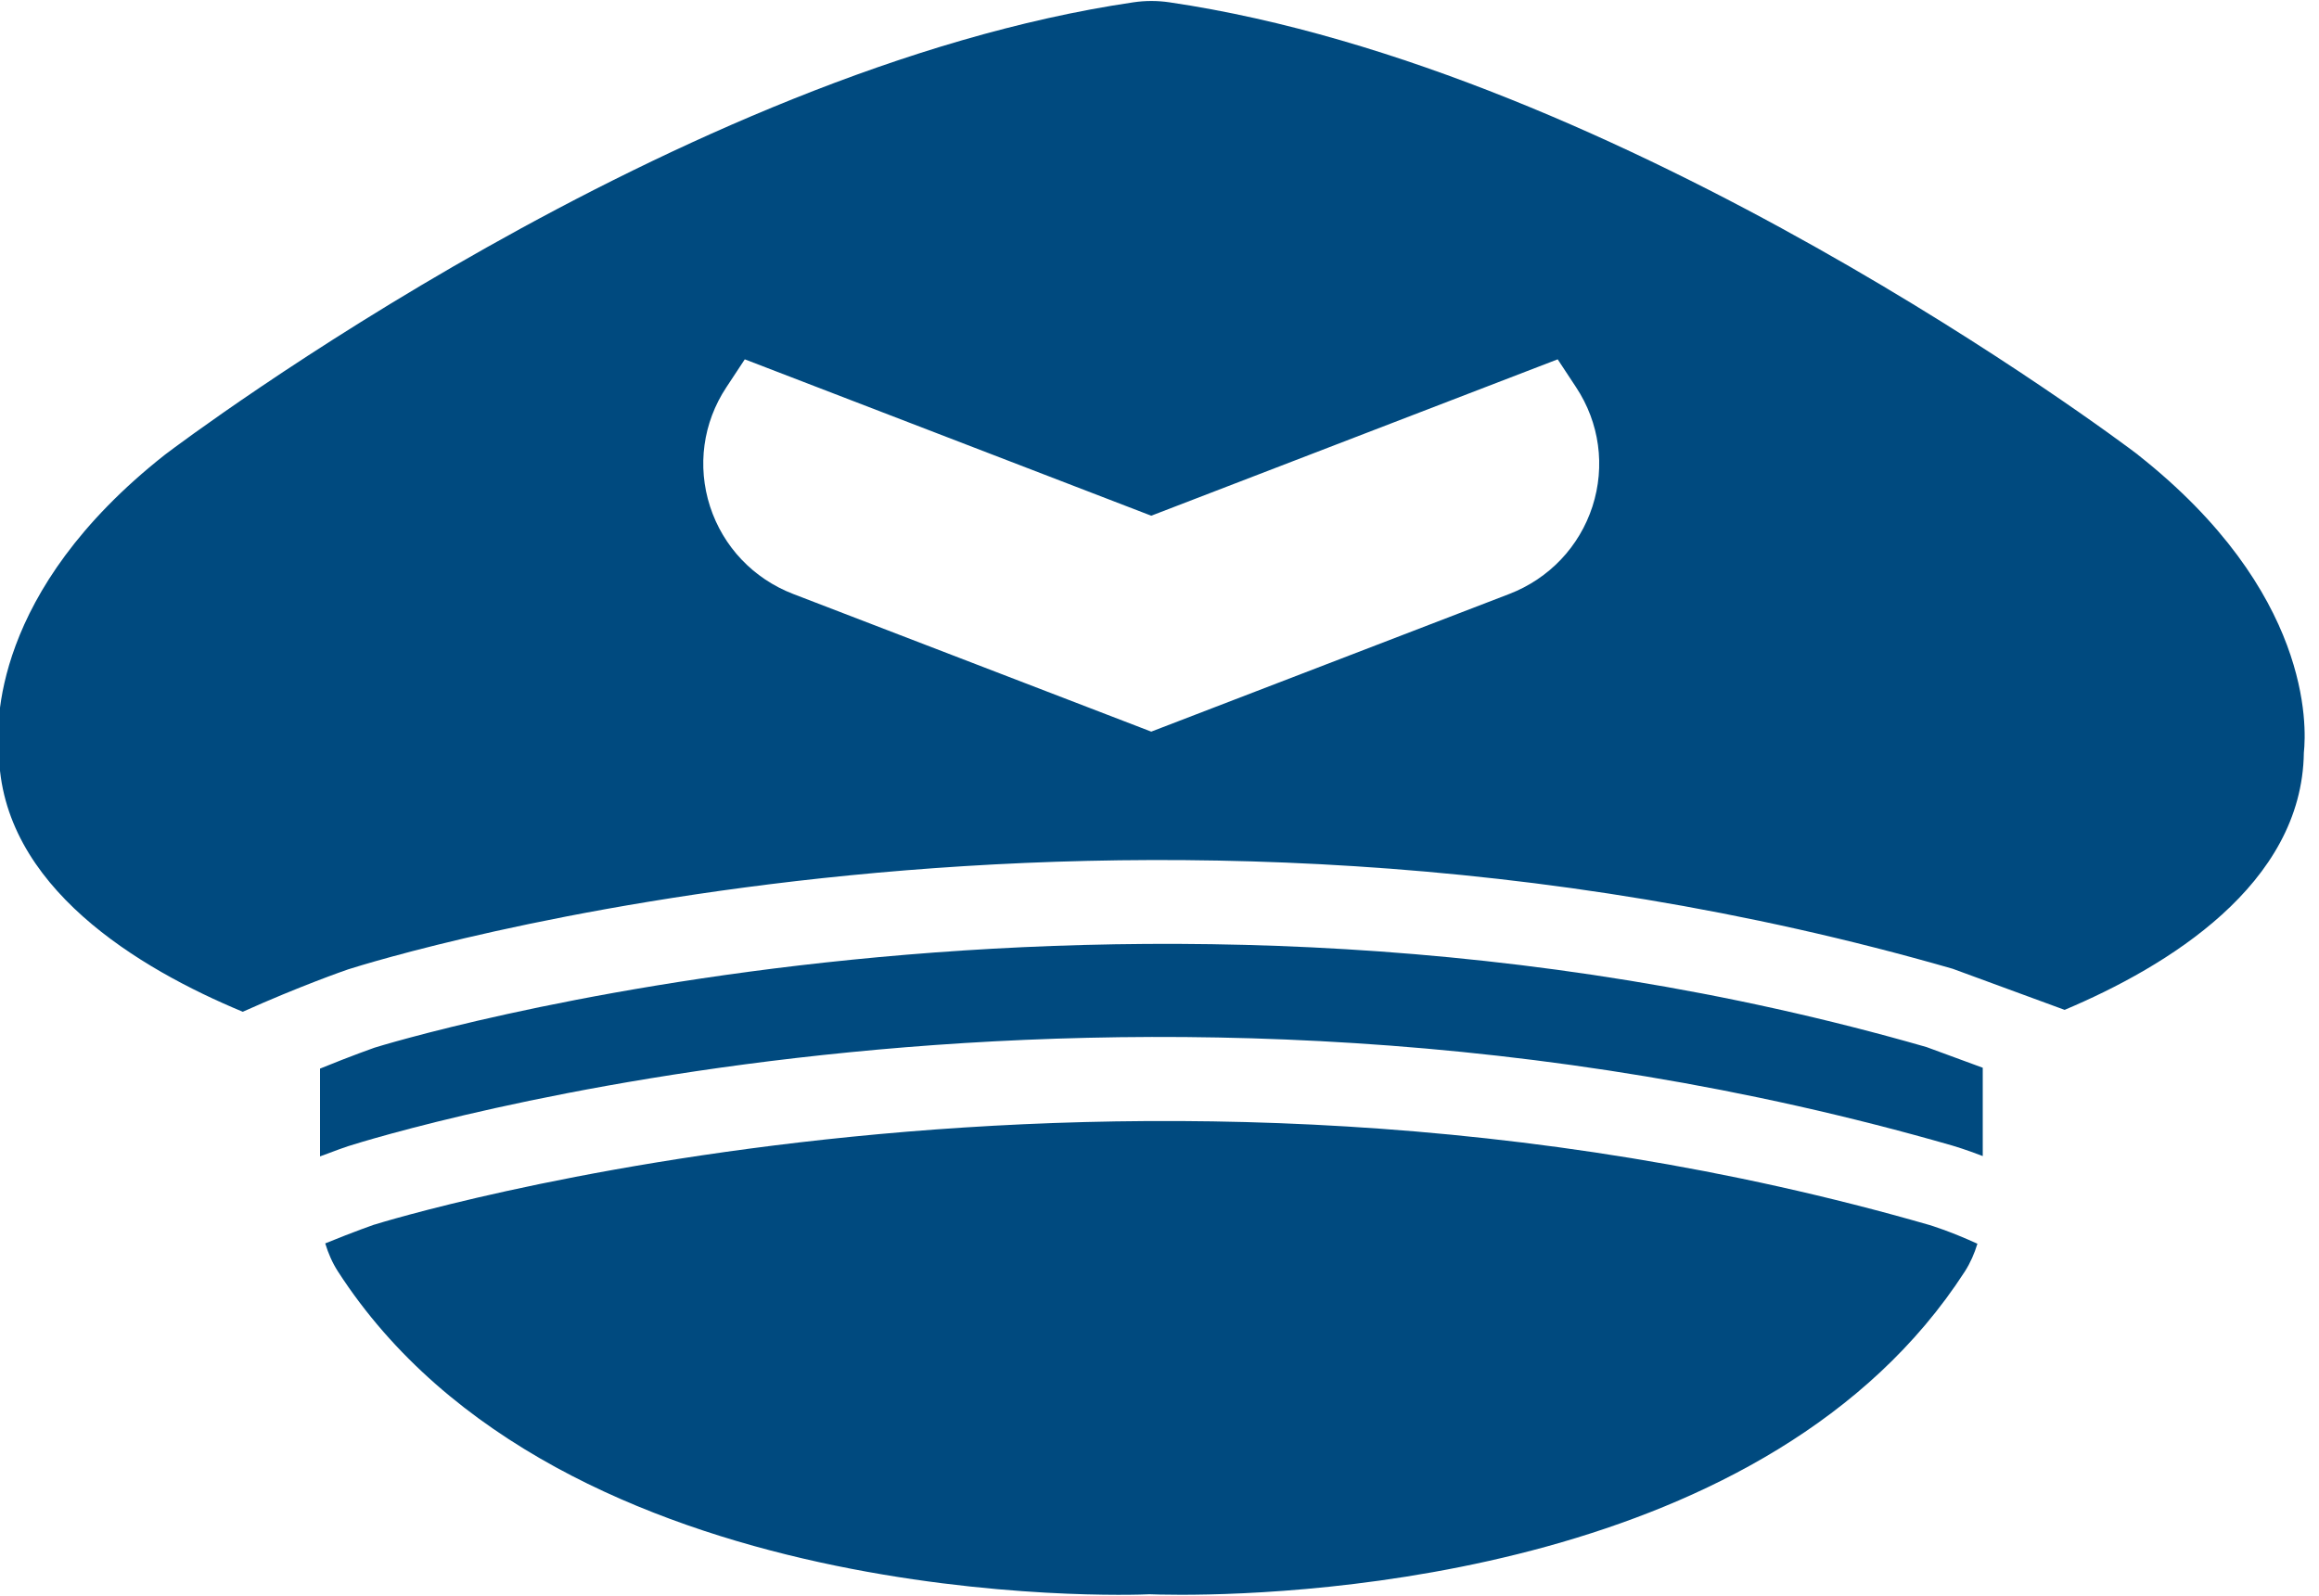
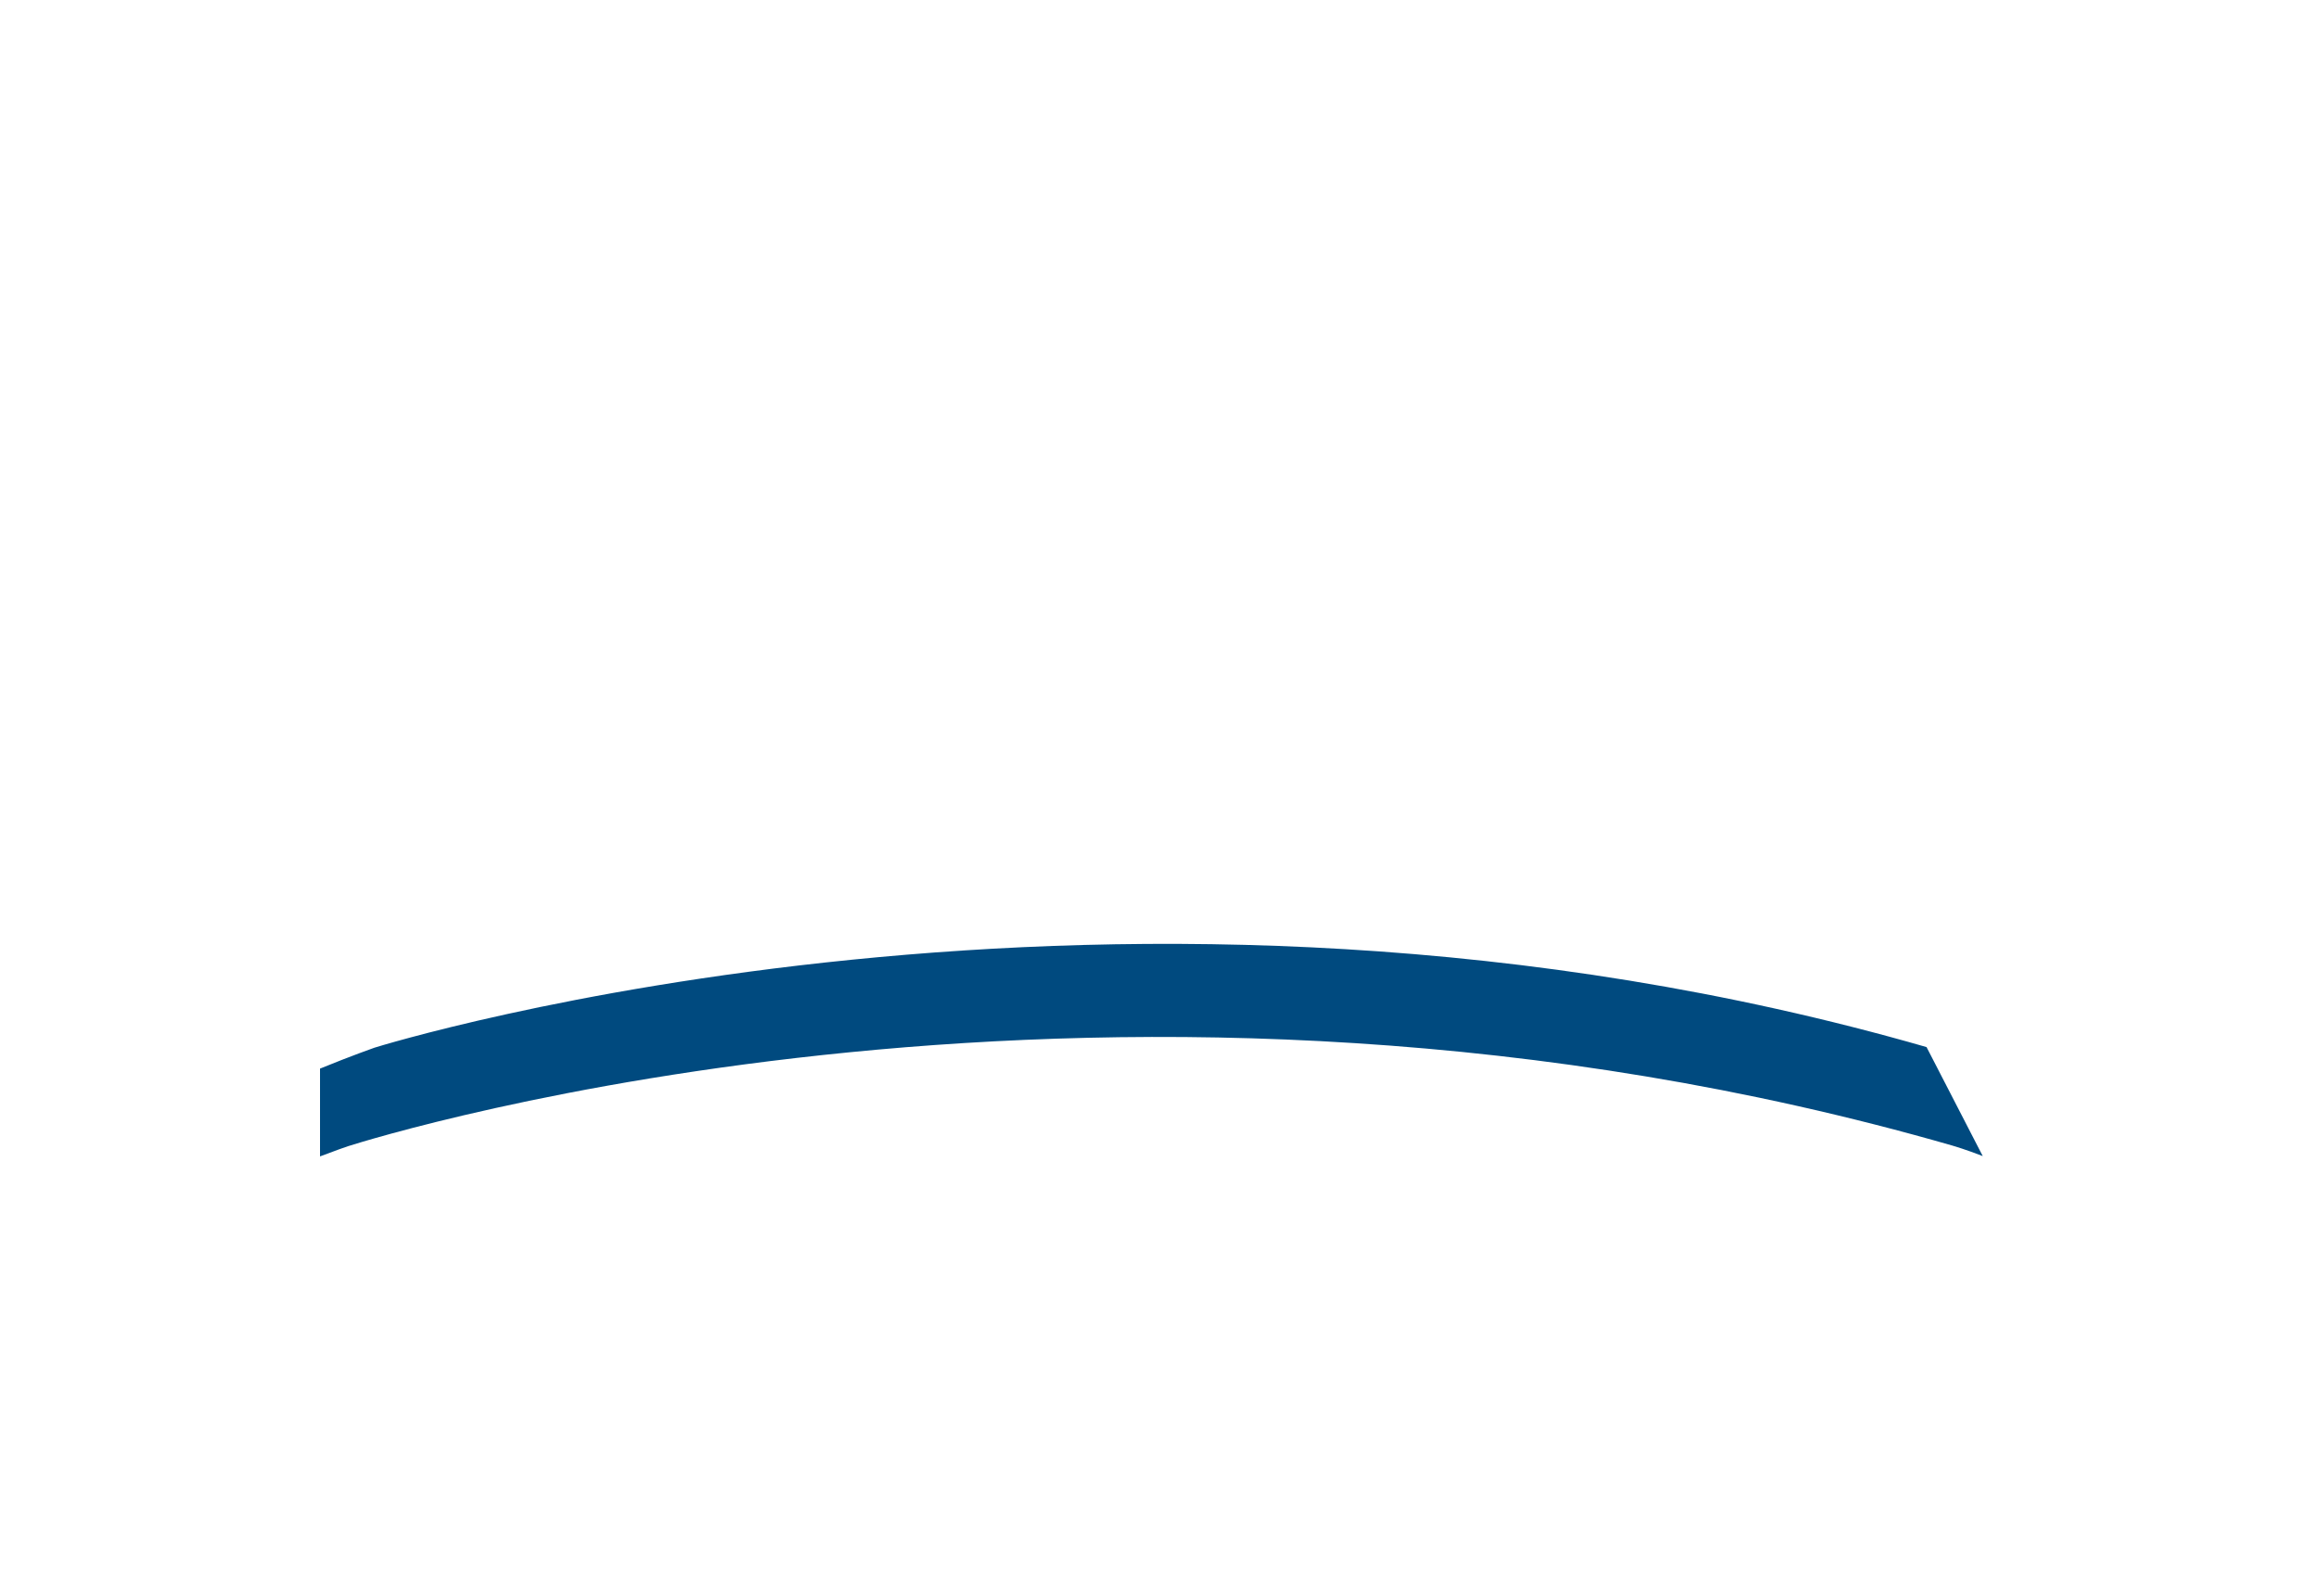
<svg xmlns="http://www.w3.org/2000/svg" width="77" height="53" viewBox="0 0 77 53" fill="none">
  <g clip-path="url(#clip0_15_2006)">
-     <path d="M12.434 34.796C12.424 34.801 11.694 35.054 10.626 35.491V38.407C11.153 38.206 11.496 38.087 11.556 38.068C12.613 37.732 37.19 30.087 64.832 38.049C64.887 38.065 65.264 38.176 65.835 38.396V35.462L63.969 34.776C37.263 27.089 12.681 34.72 12.434 34.796Z" fill="#004A7F" />
-     <path d="M12.429 40.671C12.416 40.675 11.776 40.898 10.799 41.296C10.898 41.624 11.035 41.939 11.219 42.225C18.59 53.65 37.497 52.986 38.17 52.949C38.268 52.953 38.634 52.966 39.216 52.966C43.404 52.966 58.767 52.26 65.243 42.225C65.424 41.942 65.559 41.632 65.658 41.307C64.743 40.888 64.078 40.688 64.062 40.684C37.26 32.962 12.678 40.593 12.431 40.673L12.429 40.671Z" fill="#004A7F" />
-     <path d="M70.986 15.102L70.965 15.085C70.277 14.564 53.944 2.301 38.831 0.077C38.43 0.018 38.03 0.018 37.632 0.077C22.518 2.302 6.184 14.564 5.475 15.103C-0.292 19.65 -0.129 24.13 -0.036 24.997C0.023 29.448 4.636 32.181 8.061 33.603C9.955 32.752 11.433 32.238 11.559 32.195C12.617 31.857 37.187 24.209 64.837 32.175L68.554 33.54C71.96 32.102 76.439 29.381 76.497 24.999C76.591 24.131 76.753 19.652 70.986 15.104V15.102ZM52.876 16.82C52.442 18.158 51.435 19.218 50.114 19.727L38.226 24.299L26.337 19.727C25.015 19.218 24.01 18.159 23.576 16.82C23.144 15.483 23.339 14.04 24.117 12.864L24.73 11.934L38.226 17.128L51.721 11.934L52.334 12.864C53.111 14.04 53.308 15.482 52.876 16.82Z" fill="#004A7F" />
+     <path d="M12.434 34.796C12.424 34.801 11.694 35.054 10.626 35.491V38.407C11.153 38.206 11.496 38.087 11.556 38.068C12.613 37.732 37.19 30.087 64.832 38.049C64.887 38.065 65.264 38.176 65.835 38.396L63.969 34.776C37.263 27.089 12.681 34.72 12.434 34.796Z" fill="#004A7F" />
  </g>
  <defs>
    <clipPath id="clip0_15_2006">
      <rect width="77" height="53" fill="white" />
    </clipPath>
  </defs>
</svg>